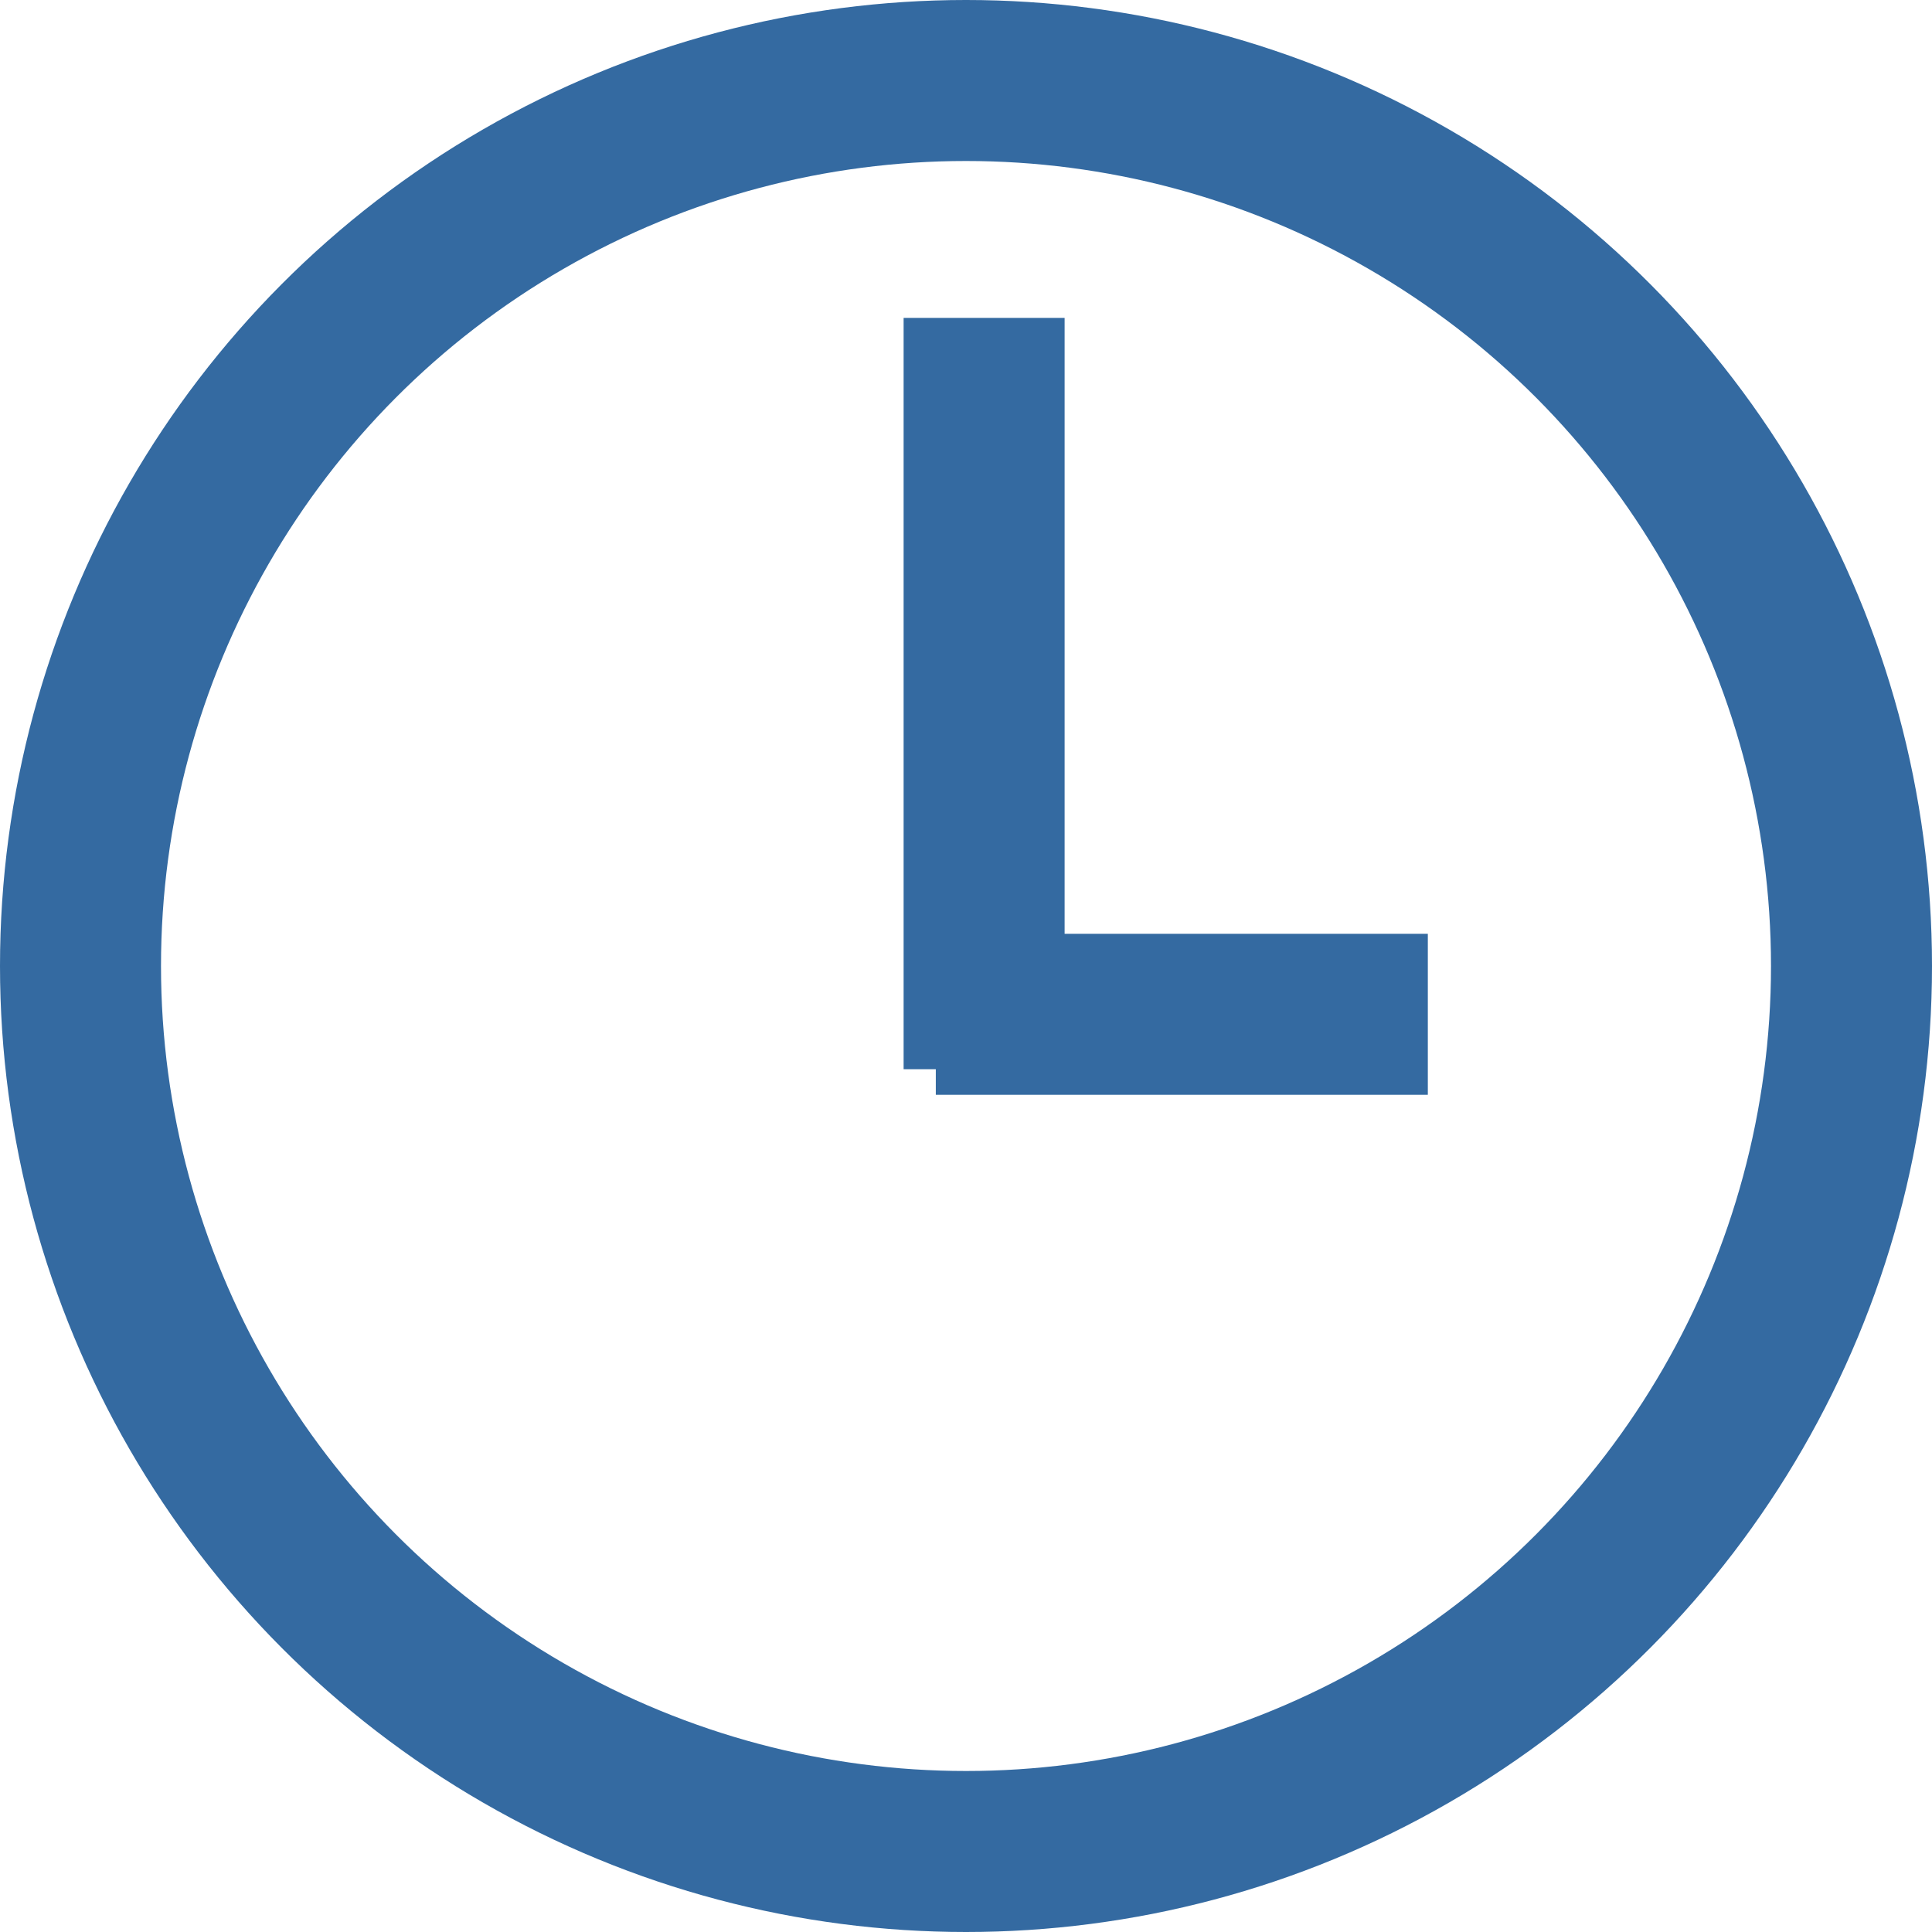
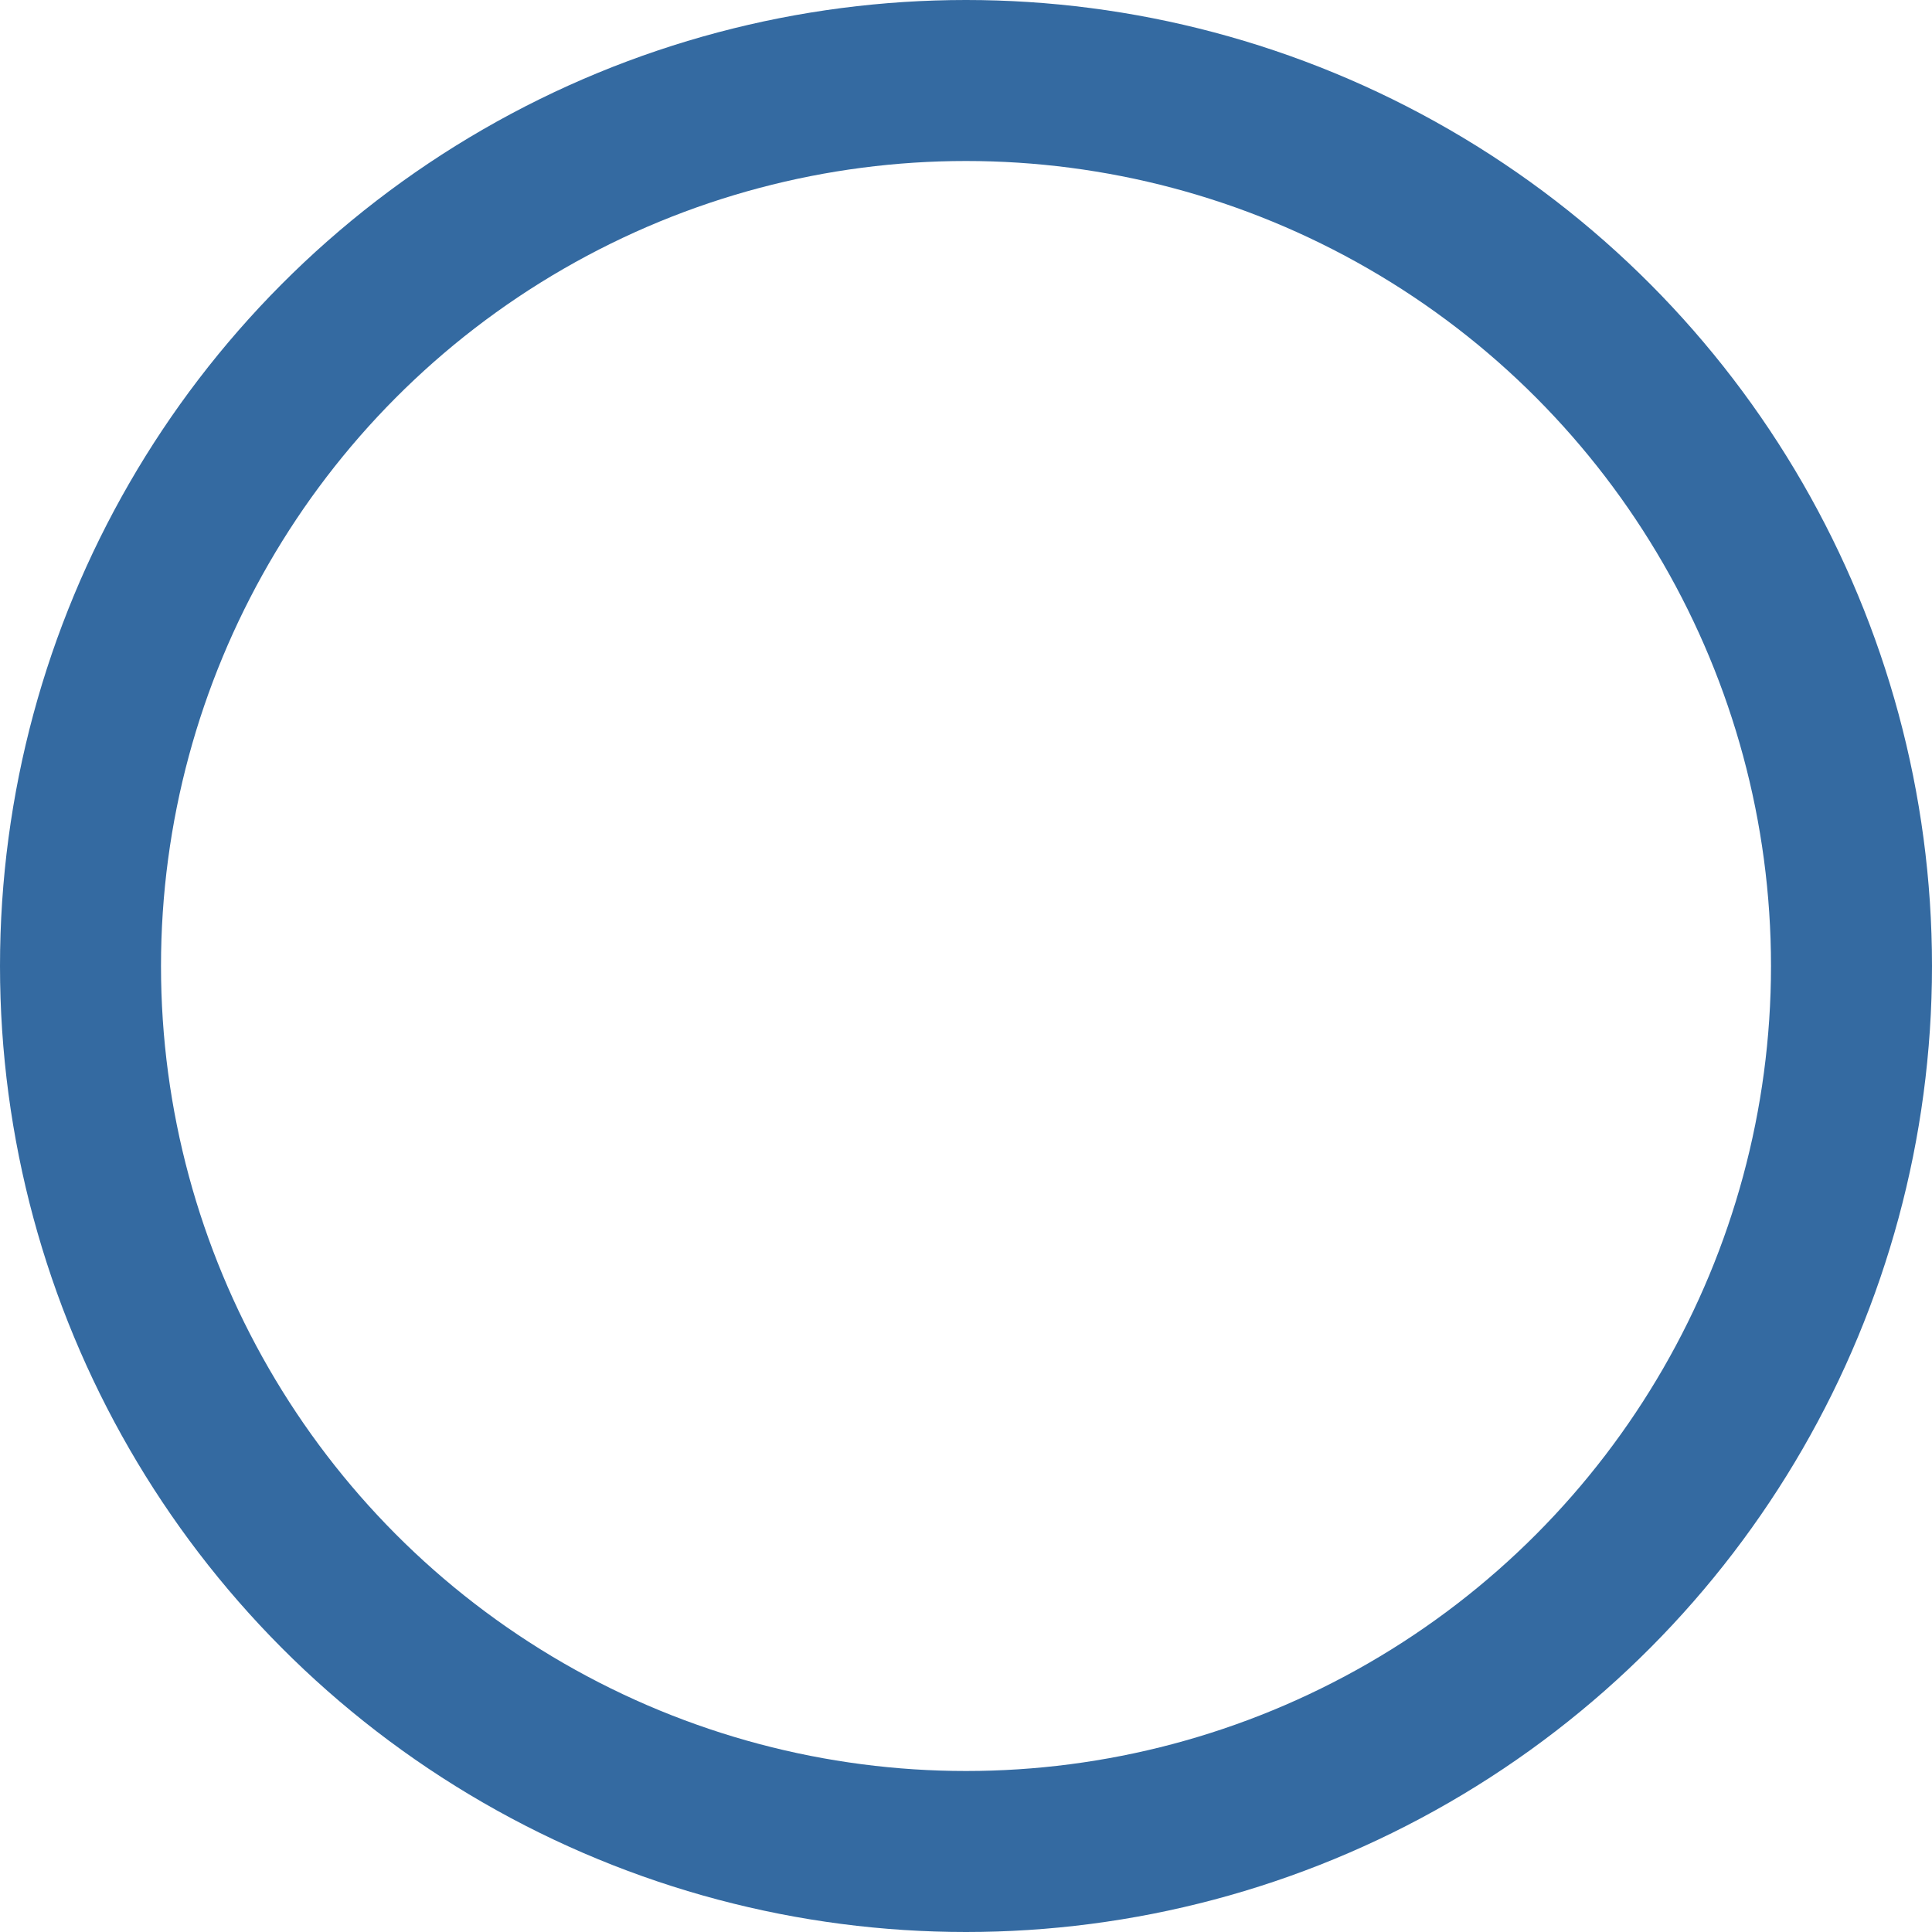
<svg xmlns="http://www.w3.org/2000/svg" width="24" height="24" viewBox="0 0 24 24">
  <g id="time" transform="translate(-0.258)">
    <g id="Ellipse_3" data-name="Ellipse 3" transform="translate(0.258)" fill="none" stroke="#346aa1" stroke-width="2">
      <circle cx="12" cy="12" r="12" stroke="none" />
      <circle cx="12" cy="12" r="11" fill="none" />
    </g>
-     <line id="Line_4" data-name="Line 4" y2="9.333" transform="translate(12.483 3.949)" fill="none" stroke="#346aa1" stroke-width="2" />
-     <path id="Path_39" data-name="Path 39" d="M1380.454,676.5h-6.112" transform="translate(-1362.459 -663.9)" fill="none" stroke="#346aa1" stroke-width="2" />
  </g>
</svg>